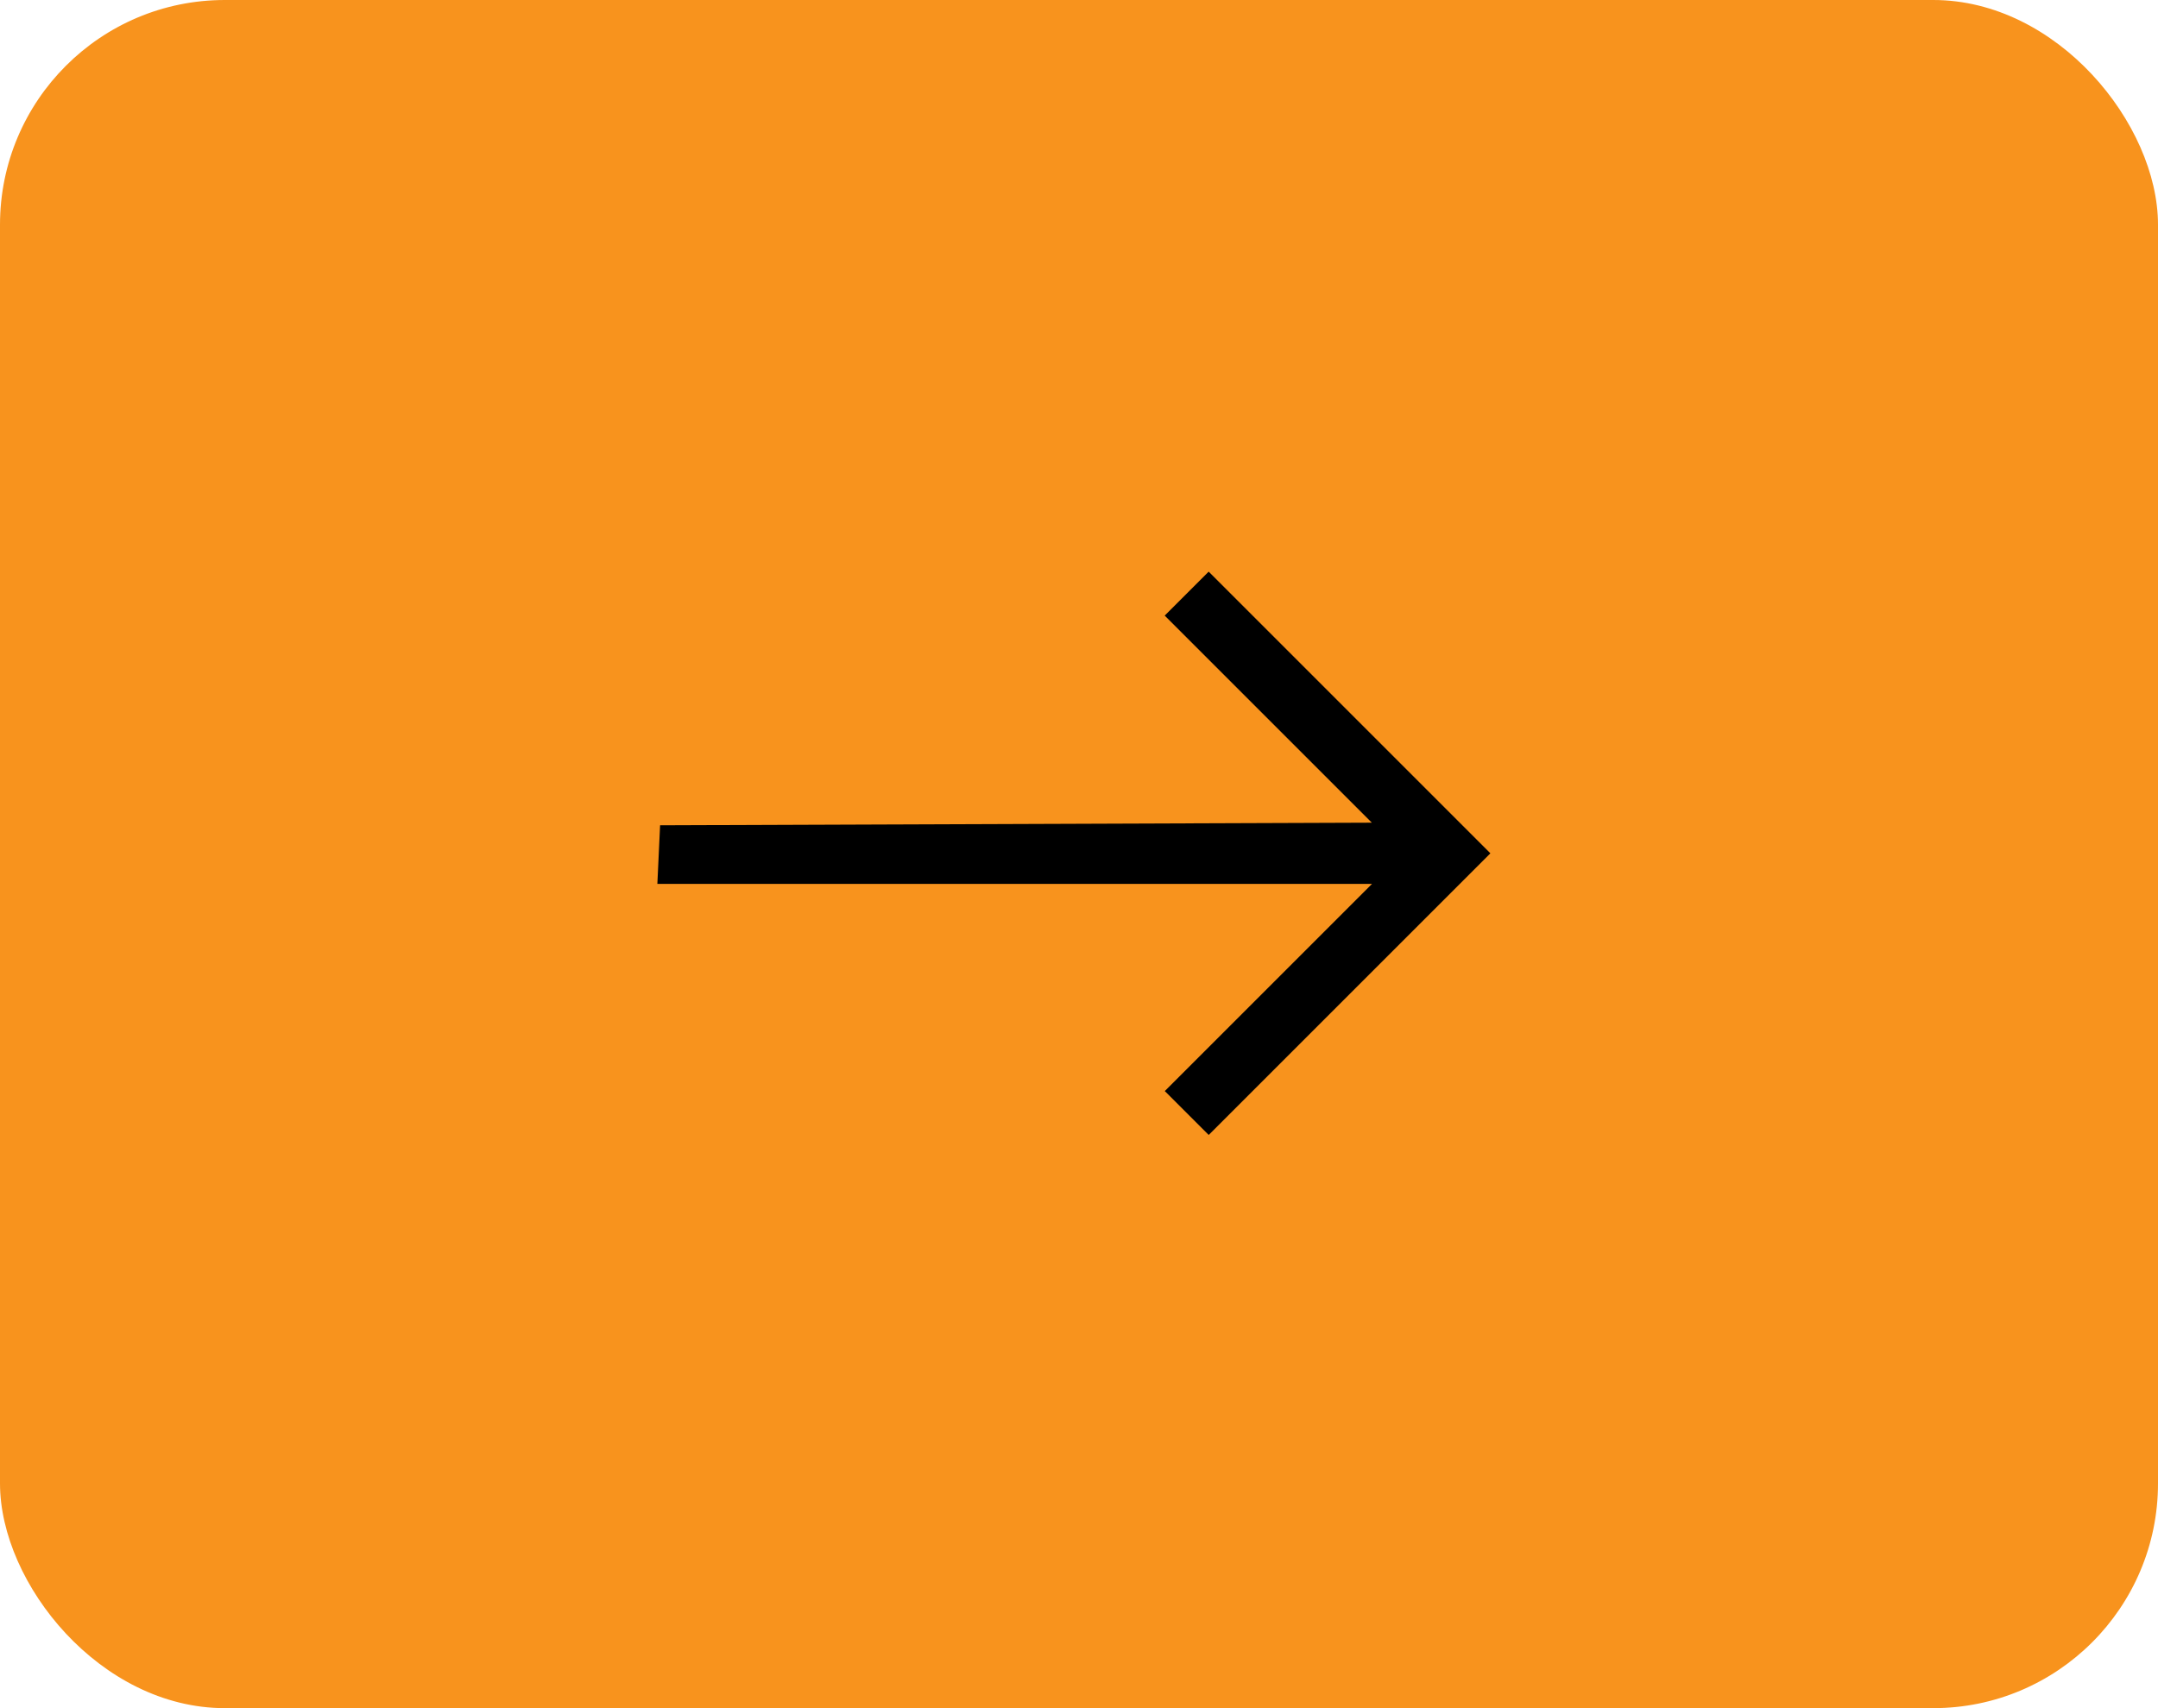
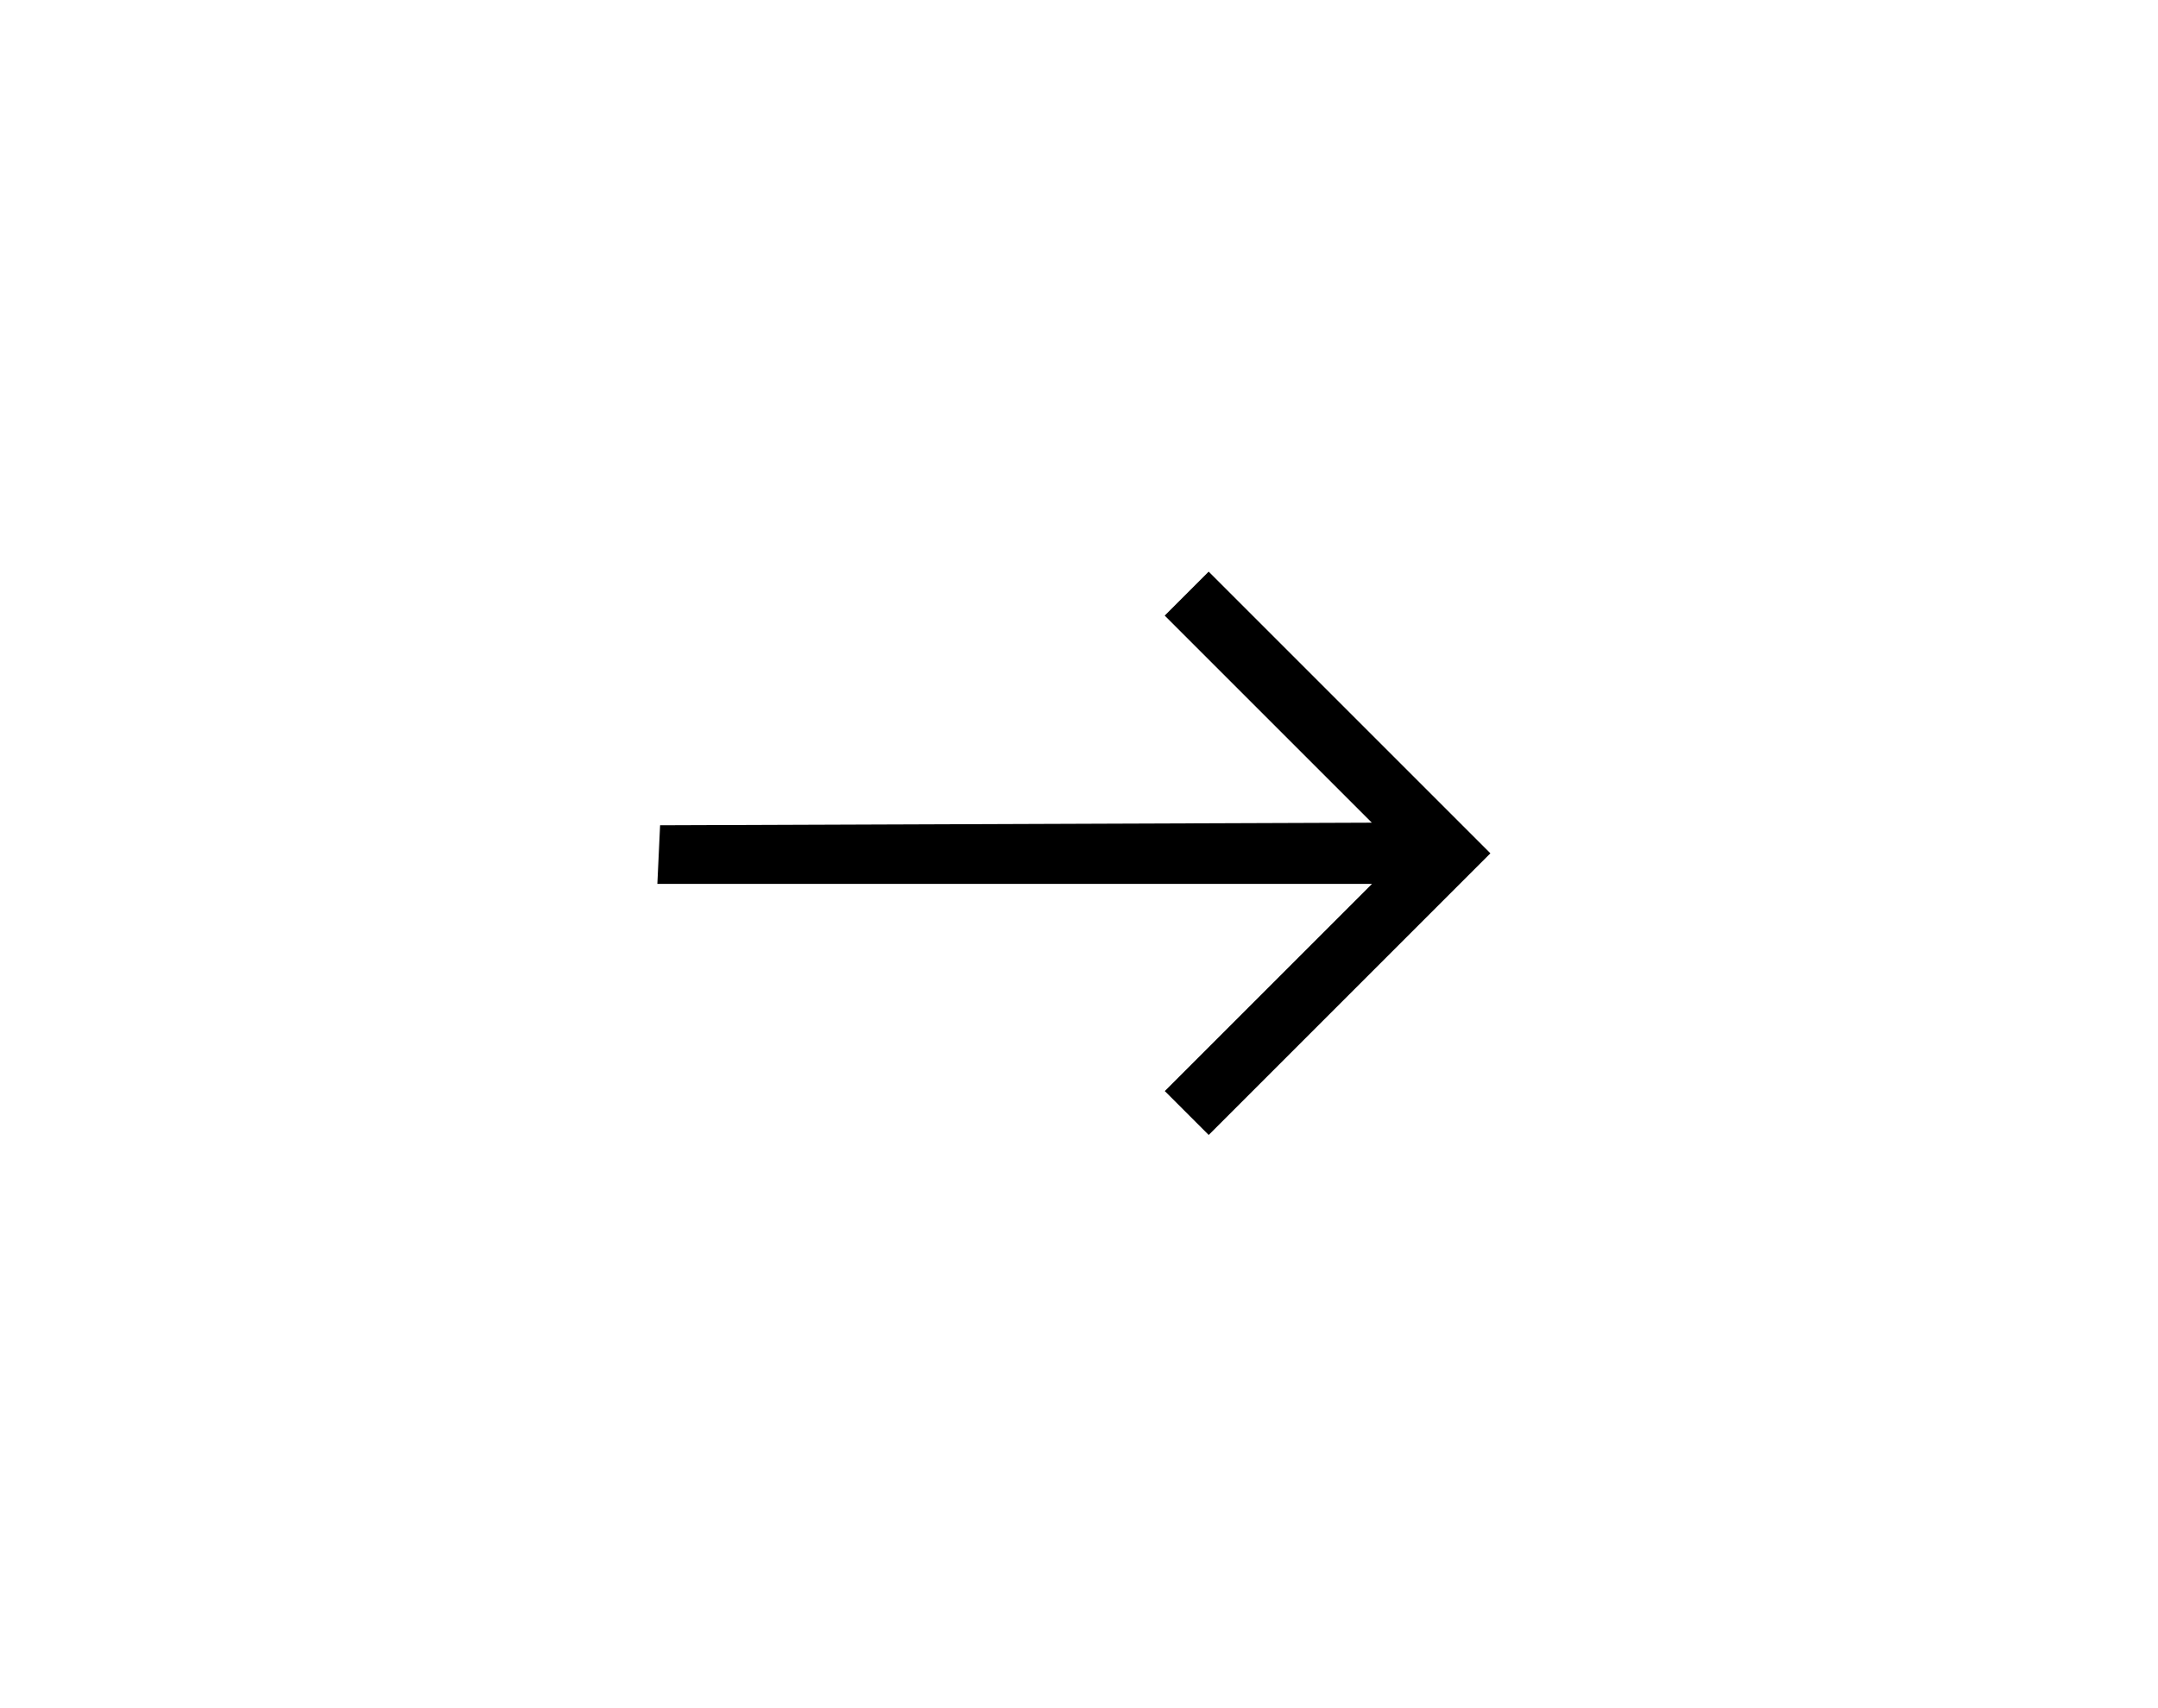
<svg xmlns="http://www.w3.org/2000/svg" width="48" height="38" viewBox="0 0 48 38">
  <g id="Group_1309" data-name="Group 1309" transform="translate(-1483 -956)">
-     <rect id="Rectangle_939" data-name="Rectangle 939" width="48" height="38" rx="5" transform="translate(1483 956)" fill="#f8931d" />
    <path id="Path_2986" data-name="Path 2986" d="M.965,0,0,.879,11.24,12.119H4.722V13.5h8.861V4.638H12.2v6.515Z" transform="translate(1497 975.042) rotate(-45)" />
  </g>
</svg>